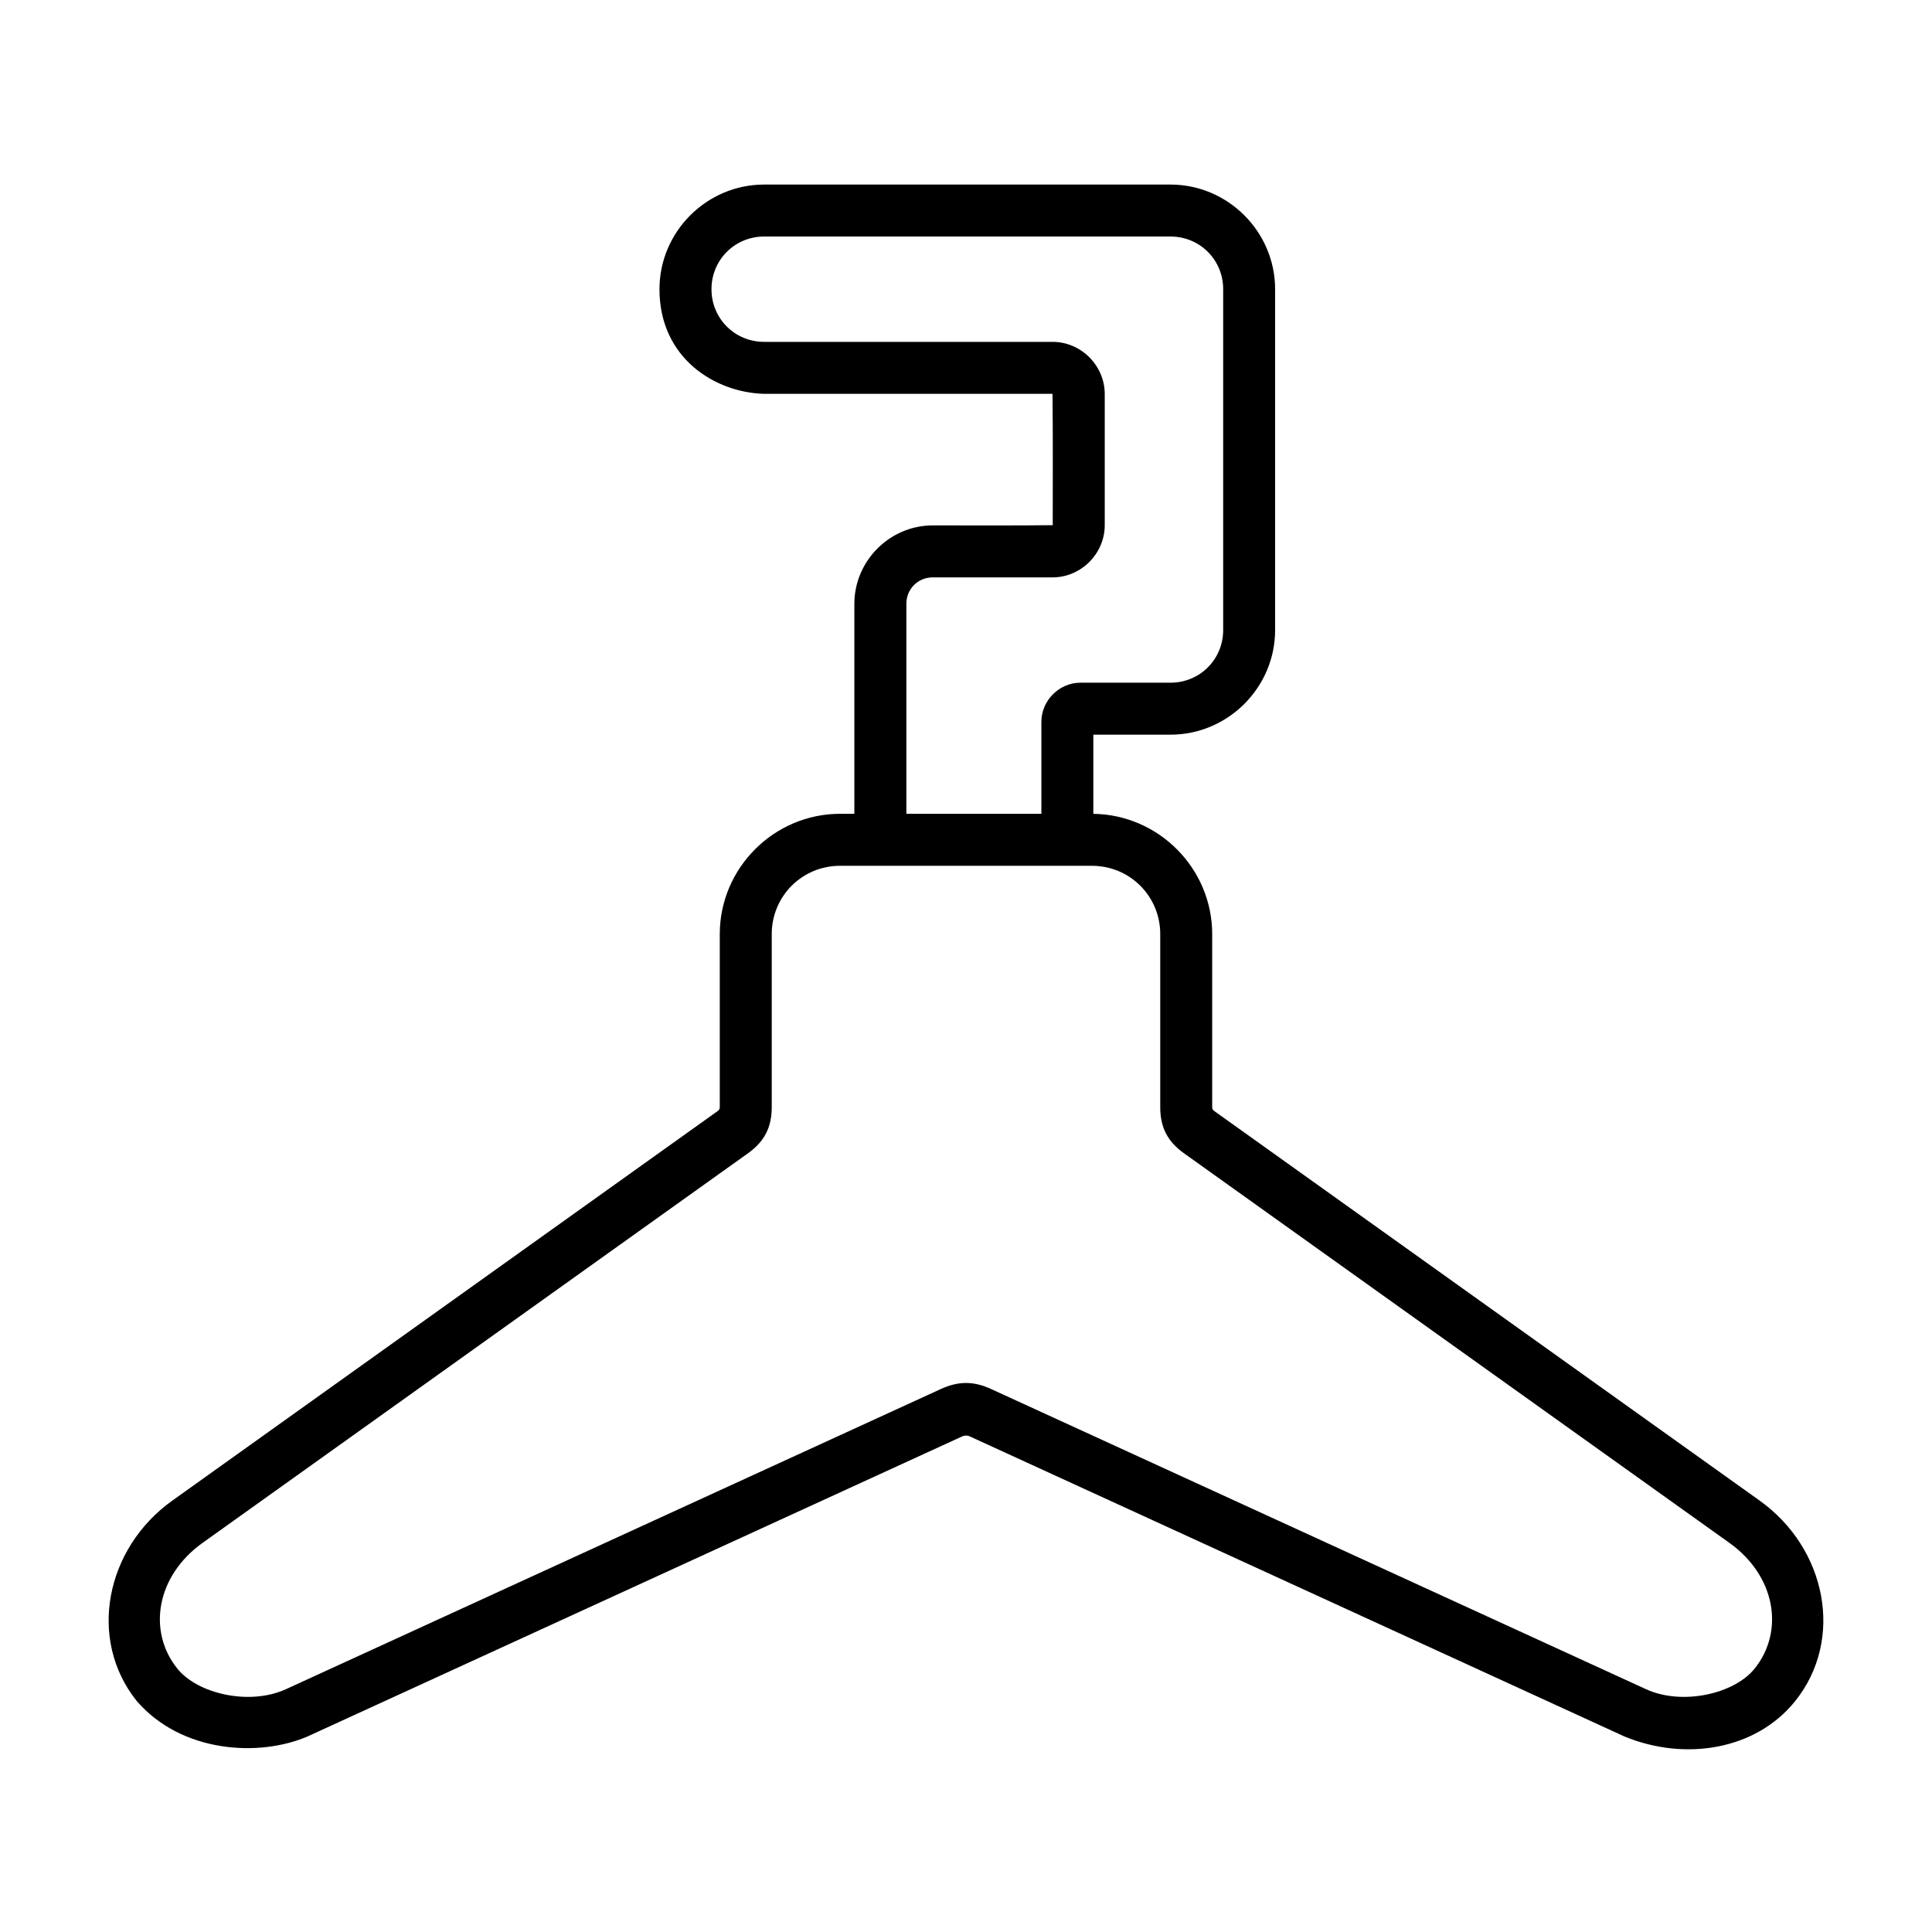
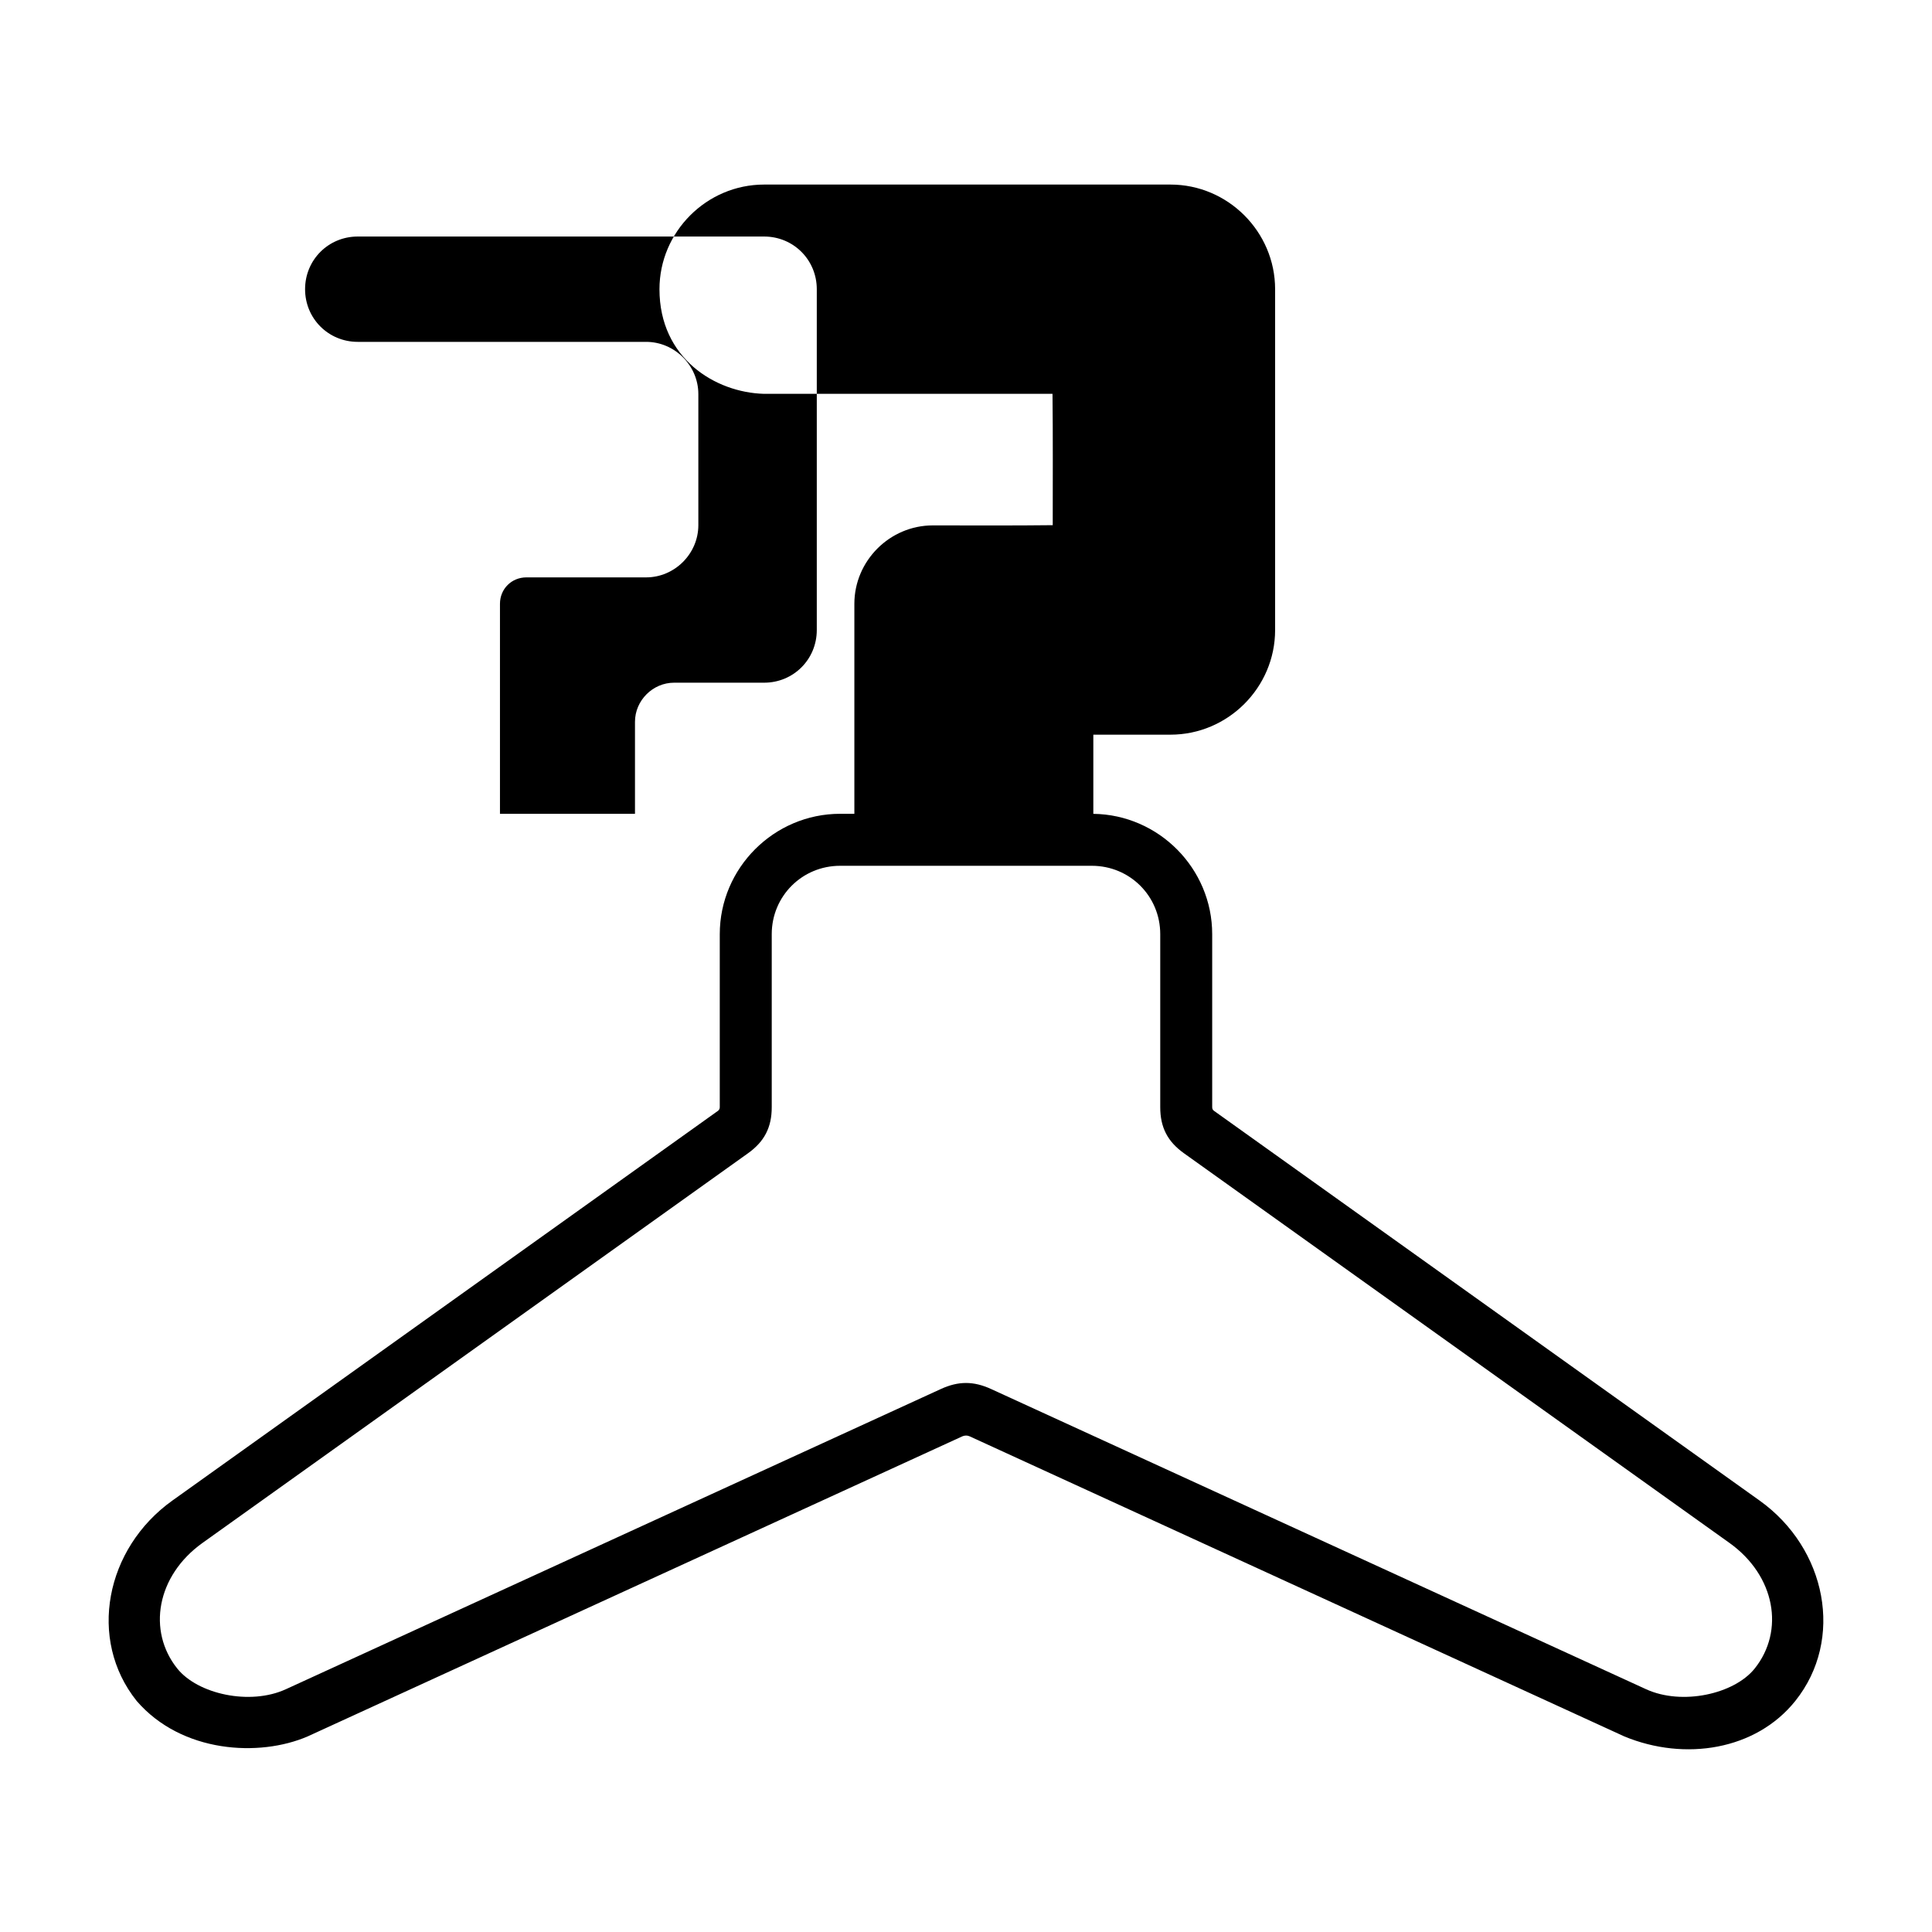
<svg xmlns="http://www.w3.org/2000/svg" fill="#000000" width="800px" height="800px" version="1.1" viewBox="144 144 512 512">
-   <path d="m346.5 192.91c-15.234 0-27.734 12.5-27.734 27.734 0 18.324 14.797 27.391 27.734 27.727h76.426c0.125 11.301 0.059 23.273 0.059 34.805-10.289 0.125-21.262 0.059-31.785 0.059-11.398 0-20.785 9.387-20.785 20.781v55.648h-3.766c-17.531 0-31.902 14.367-31.902 31.898v45.859c0 0.398-0.168 0.746-0.508 0.984l-144.56 103.26c-17.746 12.676-22.516 36.785-9.453 53.109 11.953 13.828 32.512 14.902 45.277 9.406l173.58-79.559c0.574-0.23 1.246-0.262 1.836 0l173.57 79.559c16.039 6.625 34.859 3.613 45.281-9.406 13.062-16.324 8.293-40.434-9.457-53.109l-144.56-103.26c-0.367-0.262-0.508-0.543-0.508-0.988v-45.855c0-17.398-14.148-31.668-31.5-31.887v-20.98h20.445c15.23 0 27.73-12.496 27.73-27.73v-90.32c0-15.234-12.5-27.734-27.73-27.734zm0 13.773h107.7c7.773 0 13.957 6.184 13.957 13.961v90.32c0 7.777-6.184 13.957-13.957 13.957h-23.859c-5.644 0-10.363 4.719-10.363 10.363v24.379h-35.781v-55.648c0-3.941 3.066-7.004 7.008-7.004h31.727c7.562 0 13.836-6.273 13.836-13.836v-34.742c0-7.562-6.273-13.836-13.836-13.836h-76.426c-7.777 0-13.957-6.18-13.957-13.953 0-7.777 6.18-13.961 13.957-13.961zm20.148 166.76h66.699c10.078 0 18.129 8.043 18.129 18.121v45.855c0 5.336 1.934 9.098 6.273 12.199l144.56 103.26c12.207 8.719 14.68 23.328 6.703 33.297-5.418 6.773-19.238 9.859-28.781 5.488l-173.58-79.559c-4.656-2.133-8.656-2.133-13.316 0l-173.58 79.559c-9.539 4.371-23.363 1.285-28.781-5.488-7.977-9.969-5.5-24.578 6.707-33.297l144.56-103.26c4.34-3.102 6.277-6.863 6.277-12.199v-45.855c0-10.078 8.051-18.121 18.125-18.121z" />
+   <path d="m346.5 192.91c-15.234 0-27.734 12.5-27.734 27.734 0 18.324 14.797 27.391 27.734 27.727h76.426c0.125 11.301 0.059 23.273 0.059 34.805-10.289 0.125-21.262 0.059-31.785 0.059-11.398 0-20.785 9.387-20.785 20.781v55.648h-3.766c-17.531 0-31.902 14.367-31.902 31.898v45.859c0 0.398-0.168 0.746-0.508 0.984l-144.56 103.26c-17.746 12.676-22.516 36.785-9.453 53.109 11.953 13.828 32.512 14.902 45.277 9.406l173.58-79.559c0.574-0.23 1.246-0.262 1.836 0l173.57 79.559c16.039 6.625 34.859 3.613 45.281-9.406 13.062-16.324 8.293-40.434-9.457-53.109l-144.56-103.26c-0.367-0.262-0.508-0.543-0.508-0.988v-45.855c0-17.398-14.148-31.668-31.5-31.887v-20.98h20.445c15.23 0 27.73-12.496 27.73-27.73v-90.32c0-15.234-12.5-27.734-27.73-27.734zm0 13.773c7.773 0 13.957 6.184 13.957 13.961v90.32c0 7.777-6.184 13.957-13.957 13.957h-23.859c-5.644 0-10.363 4.719-10.363 10.363v24.379h-35.781v-55.648c0-3.941 3.066-7.004 7.008-7.004h31.727c7.562 0 13.836-6.273 13.836-13.836v-34.742c0-7.562-6.273-13.836-13.836-13.836h-76.426c-7.777 0-13.957-6.18-13.957-13.953 0-7.777 6.18-13.961 13.957-13.961zm20.148 166.76h66.699c10.078 0 18.129 8.043 18.129 18.121v45.855c0 5.336 1.934 9.098 6.273 12.199l144.56 103.26c12.207 8.719 14.68 23.328 6.703 33.297-5.418 6.773-19.238 9.859-28.781 5.488l-173.58-79.559c-4.656-2.133-8.656-2.133-13.316 0l-173.58 79.559c-9.539 4.371-23.363 1.285-28.781-5.488-7.977-9.969-5.5-24.578 6.707-33.297l144.56-103.26c4.34-3.102 6.277-6.863 6.277-12.199v-45.855c0-10.078 8.051-18.121 18.125-18.121z" />
</svg>